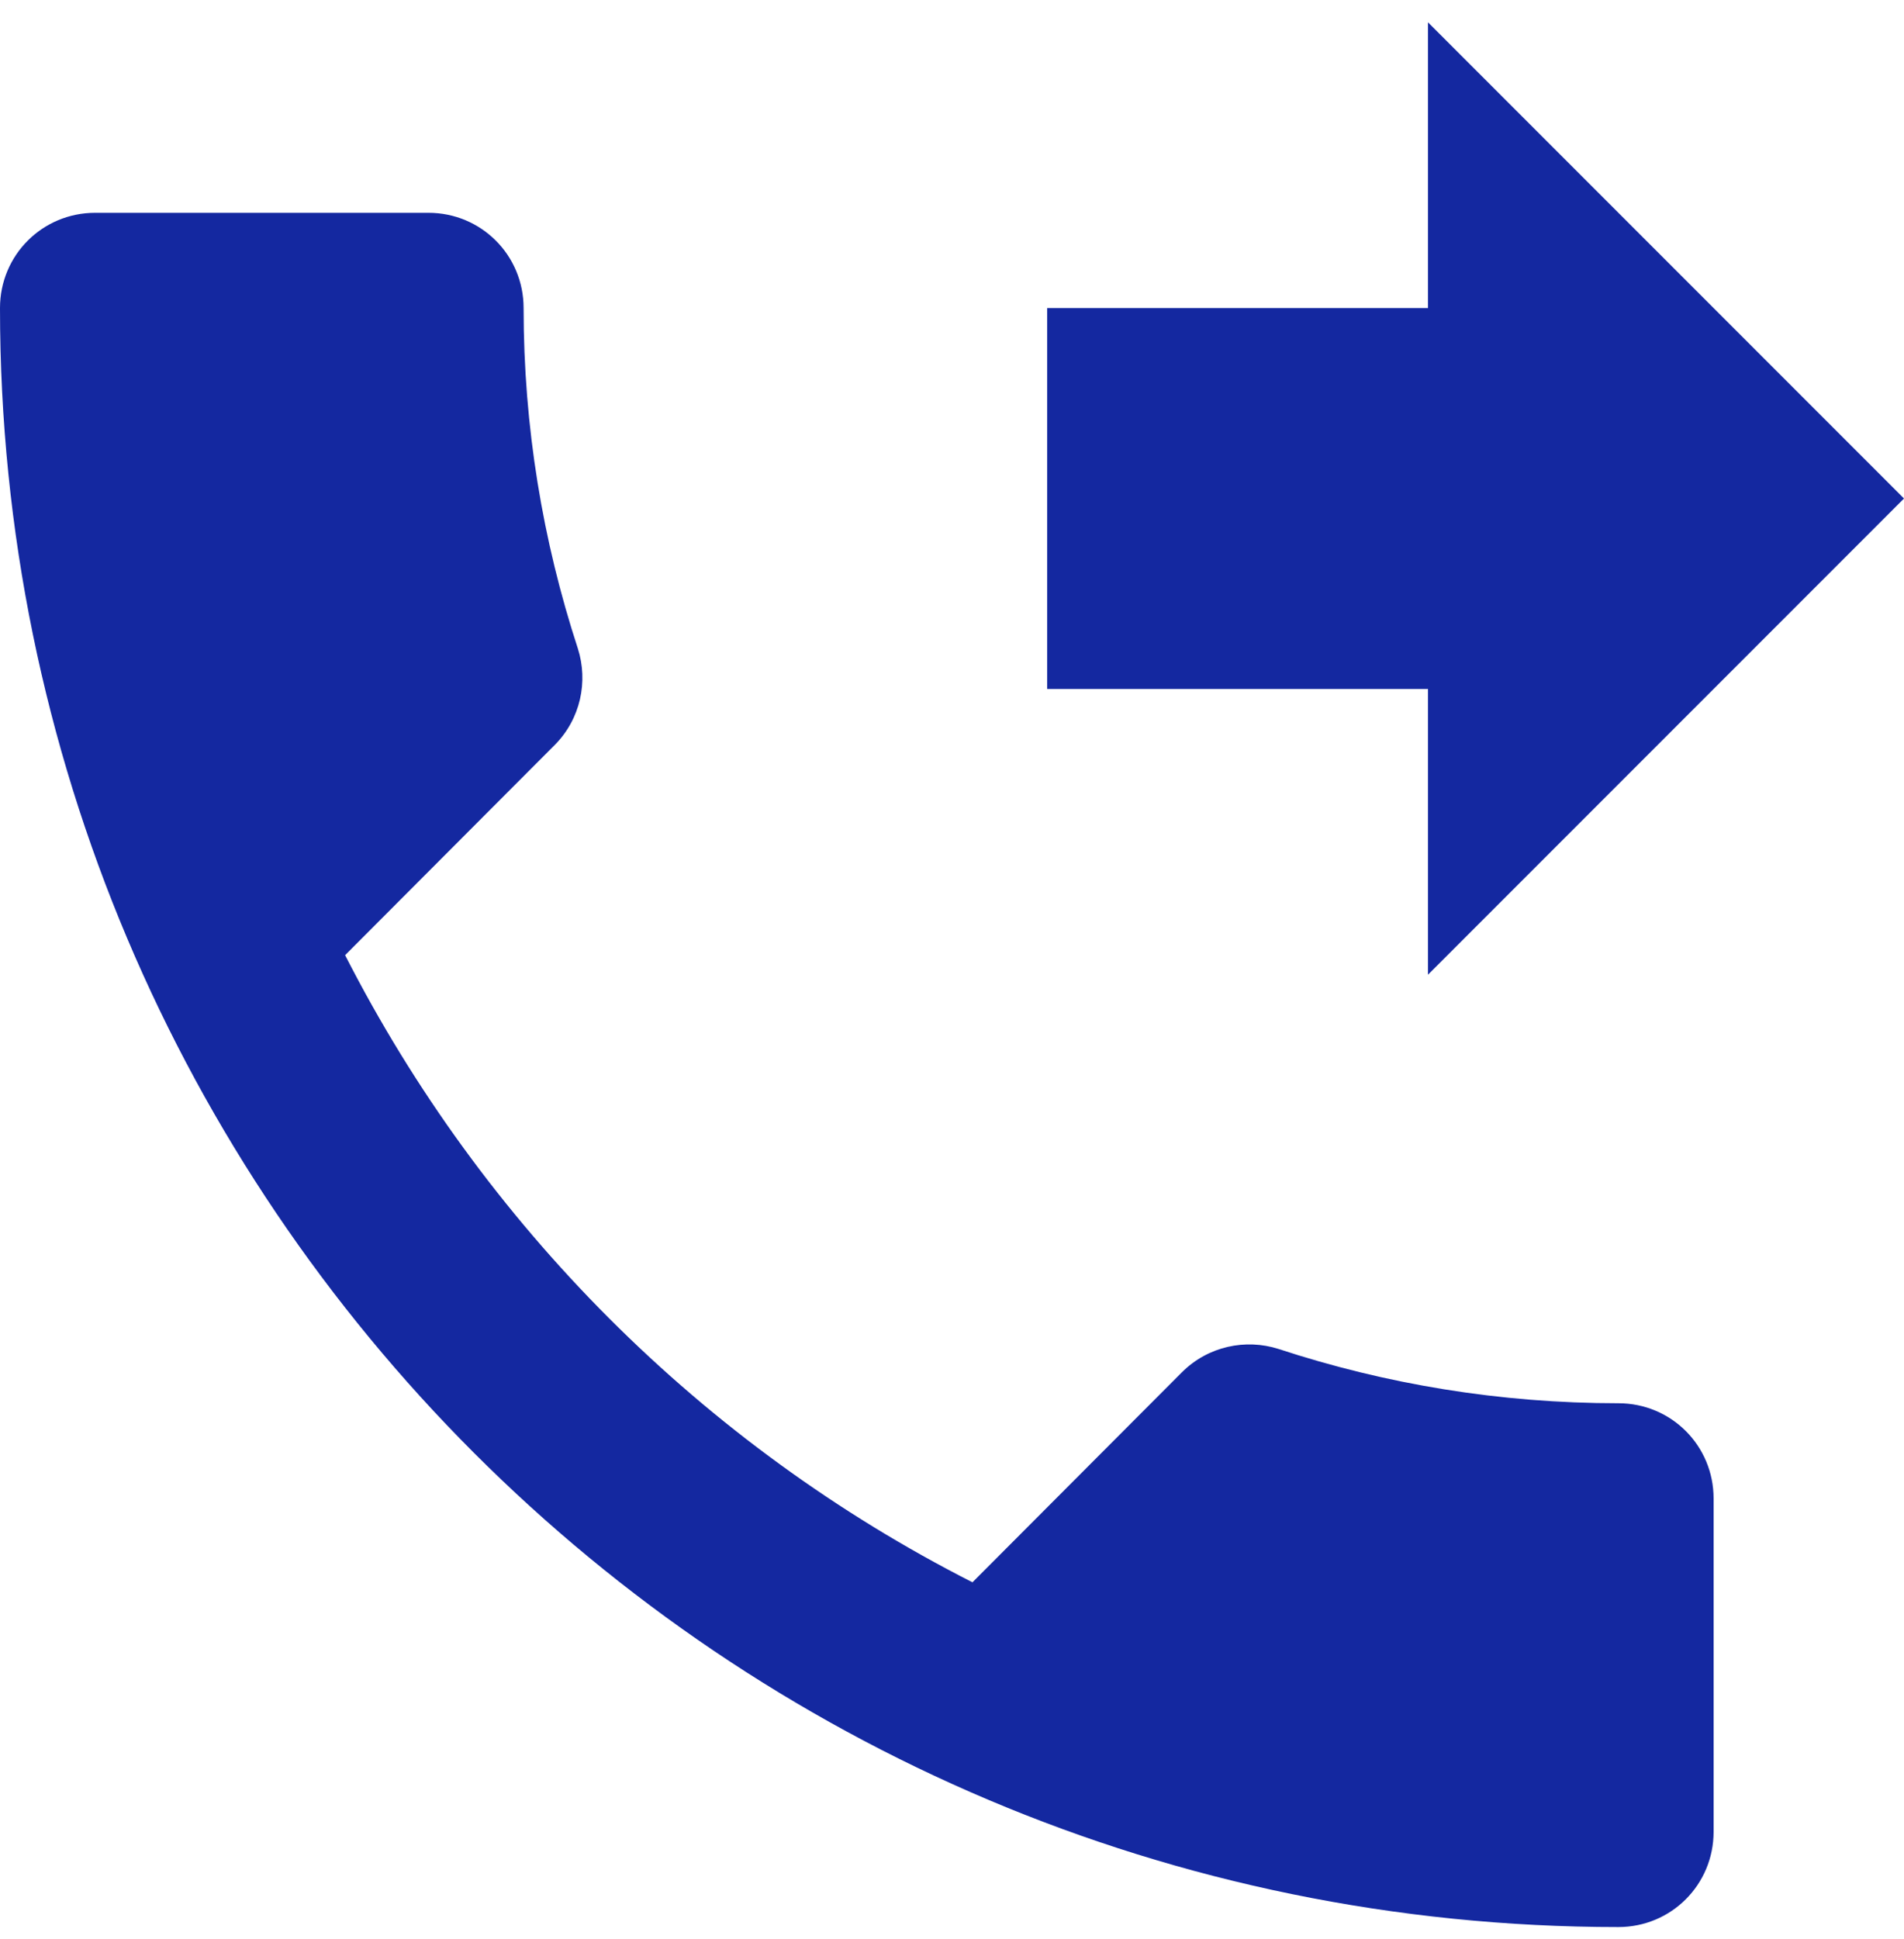
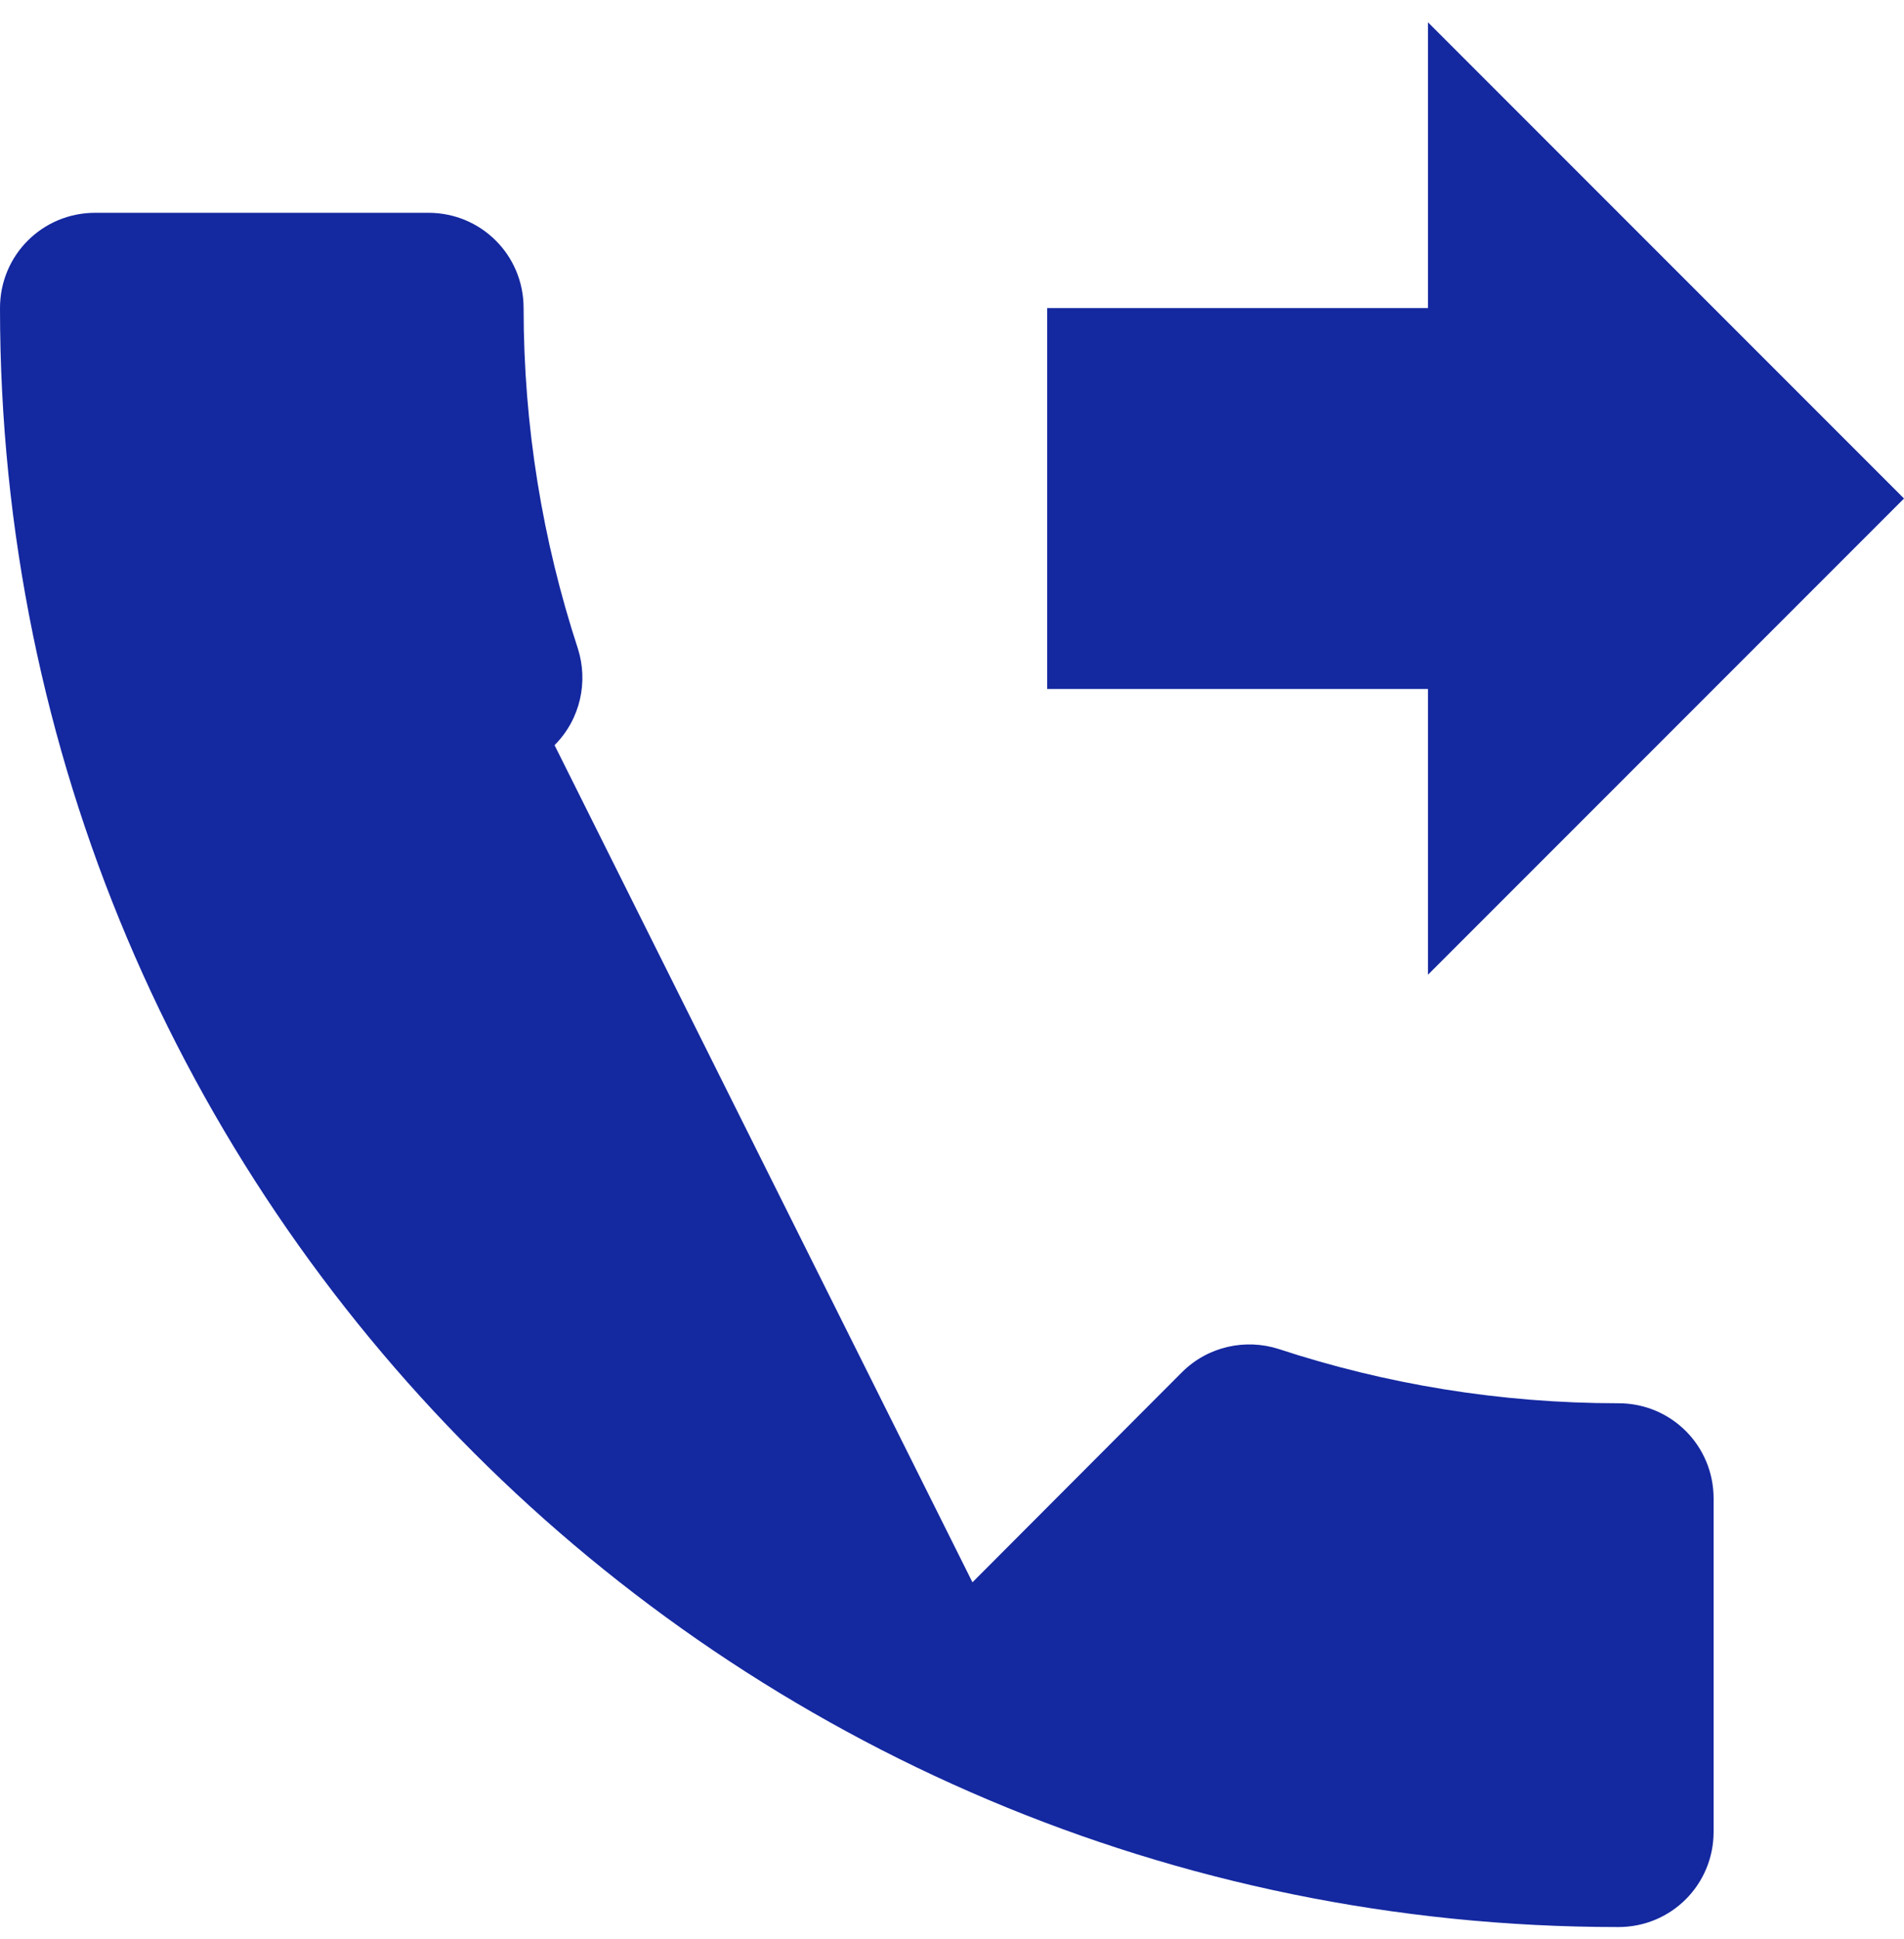
<svg xmlns="http://www.w3.org/2000/svg" width="55" height="56" viewBox="0 0 55 56" fill="none">
-   <path d="M41.25 28.145L55 14.395L41.25 0.645V8.895H30.25V19.895H41.25V28.145ZM46.75 40.52C43.326 40.52 40.026 39.969 36.932 38.952C35.984 38.65 34.898 38.87 34.141 39.626L28.091 45.69C20.295 41.73 13.943 35.363 9.969 27.581L16.019 21.517C16.775 20.761 16.995 19.674 16.692 18.726C15.675 15.618 15.125 12.318 15.125 8.895C15.125 7.368 13.901 6.145 12.375 6.145H2.75C1.224 6.145 0 7.368 0 8.895C0 34.717 20.927 55.645 46.75 55.645C48.276 55.645 49.5 54.421 49.5 52.895V43.27C49.5 41.743 48.276 40.52 46.75 40.52Z" fill="#1428A0" />
+   <path d="M41.25 28.145L55 14.395L41.25 0.645V8.895H30.25V19.895H41.25V28.145ZM46.75 40.52C43.326 40.52 40.026 39.969 36.932 38.952C35.984 38.65 34.898 38.87 34.141 39.626L28.091 45.69L16.019 21.517C16.775 20.761 16.995 19.674 16.692 18.726C15.675 15.618 15.125 12.318 15.125 8.895C15.125 7.368 13.901 6.145 12.375 6.145H2.75C1.224 6.145 0 7.368 0 8.895C0 34.717 20.927 55.645 46.75 55.645C48.276 55.645 49.5 54.421 49.5 52.895V43.27C49.5 41.743 48.276 40.52 46.75 40.52Z" fill="#1428A0" />
</svg>